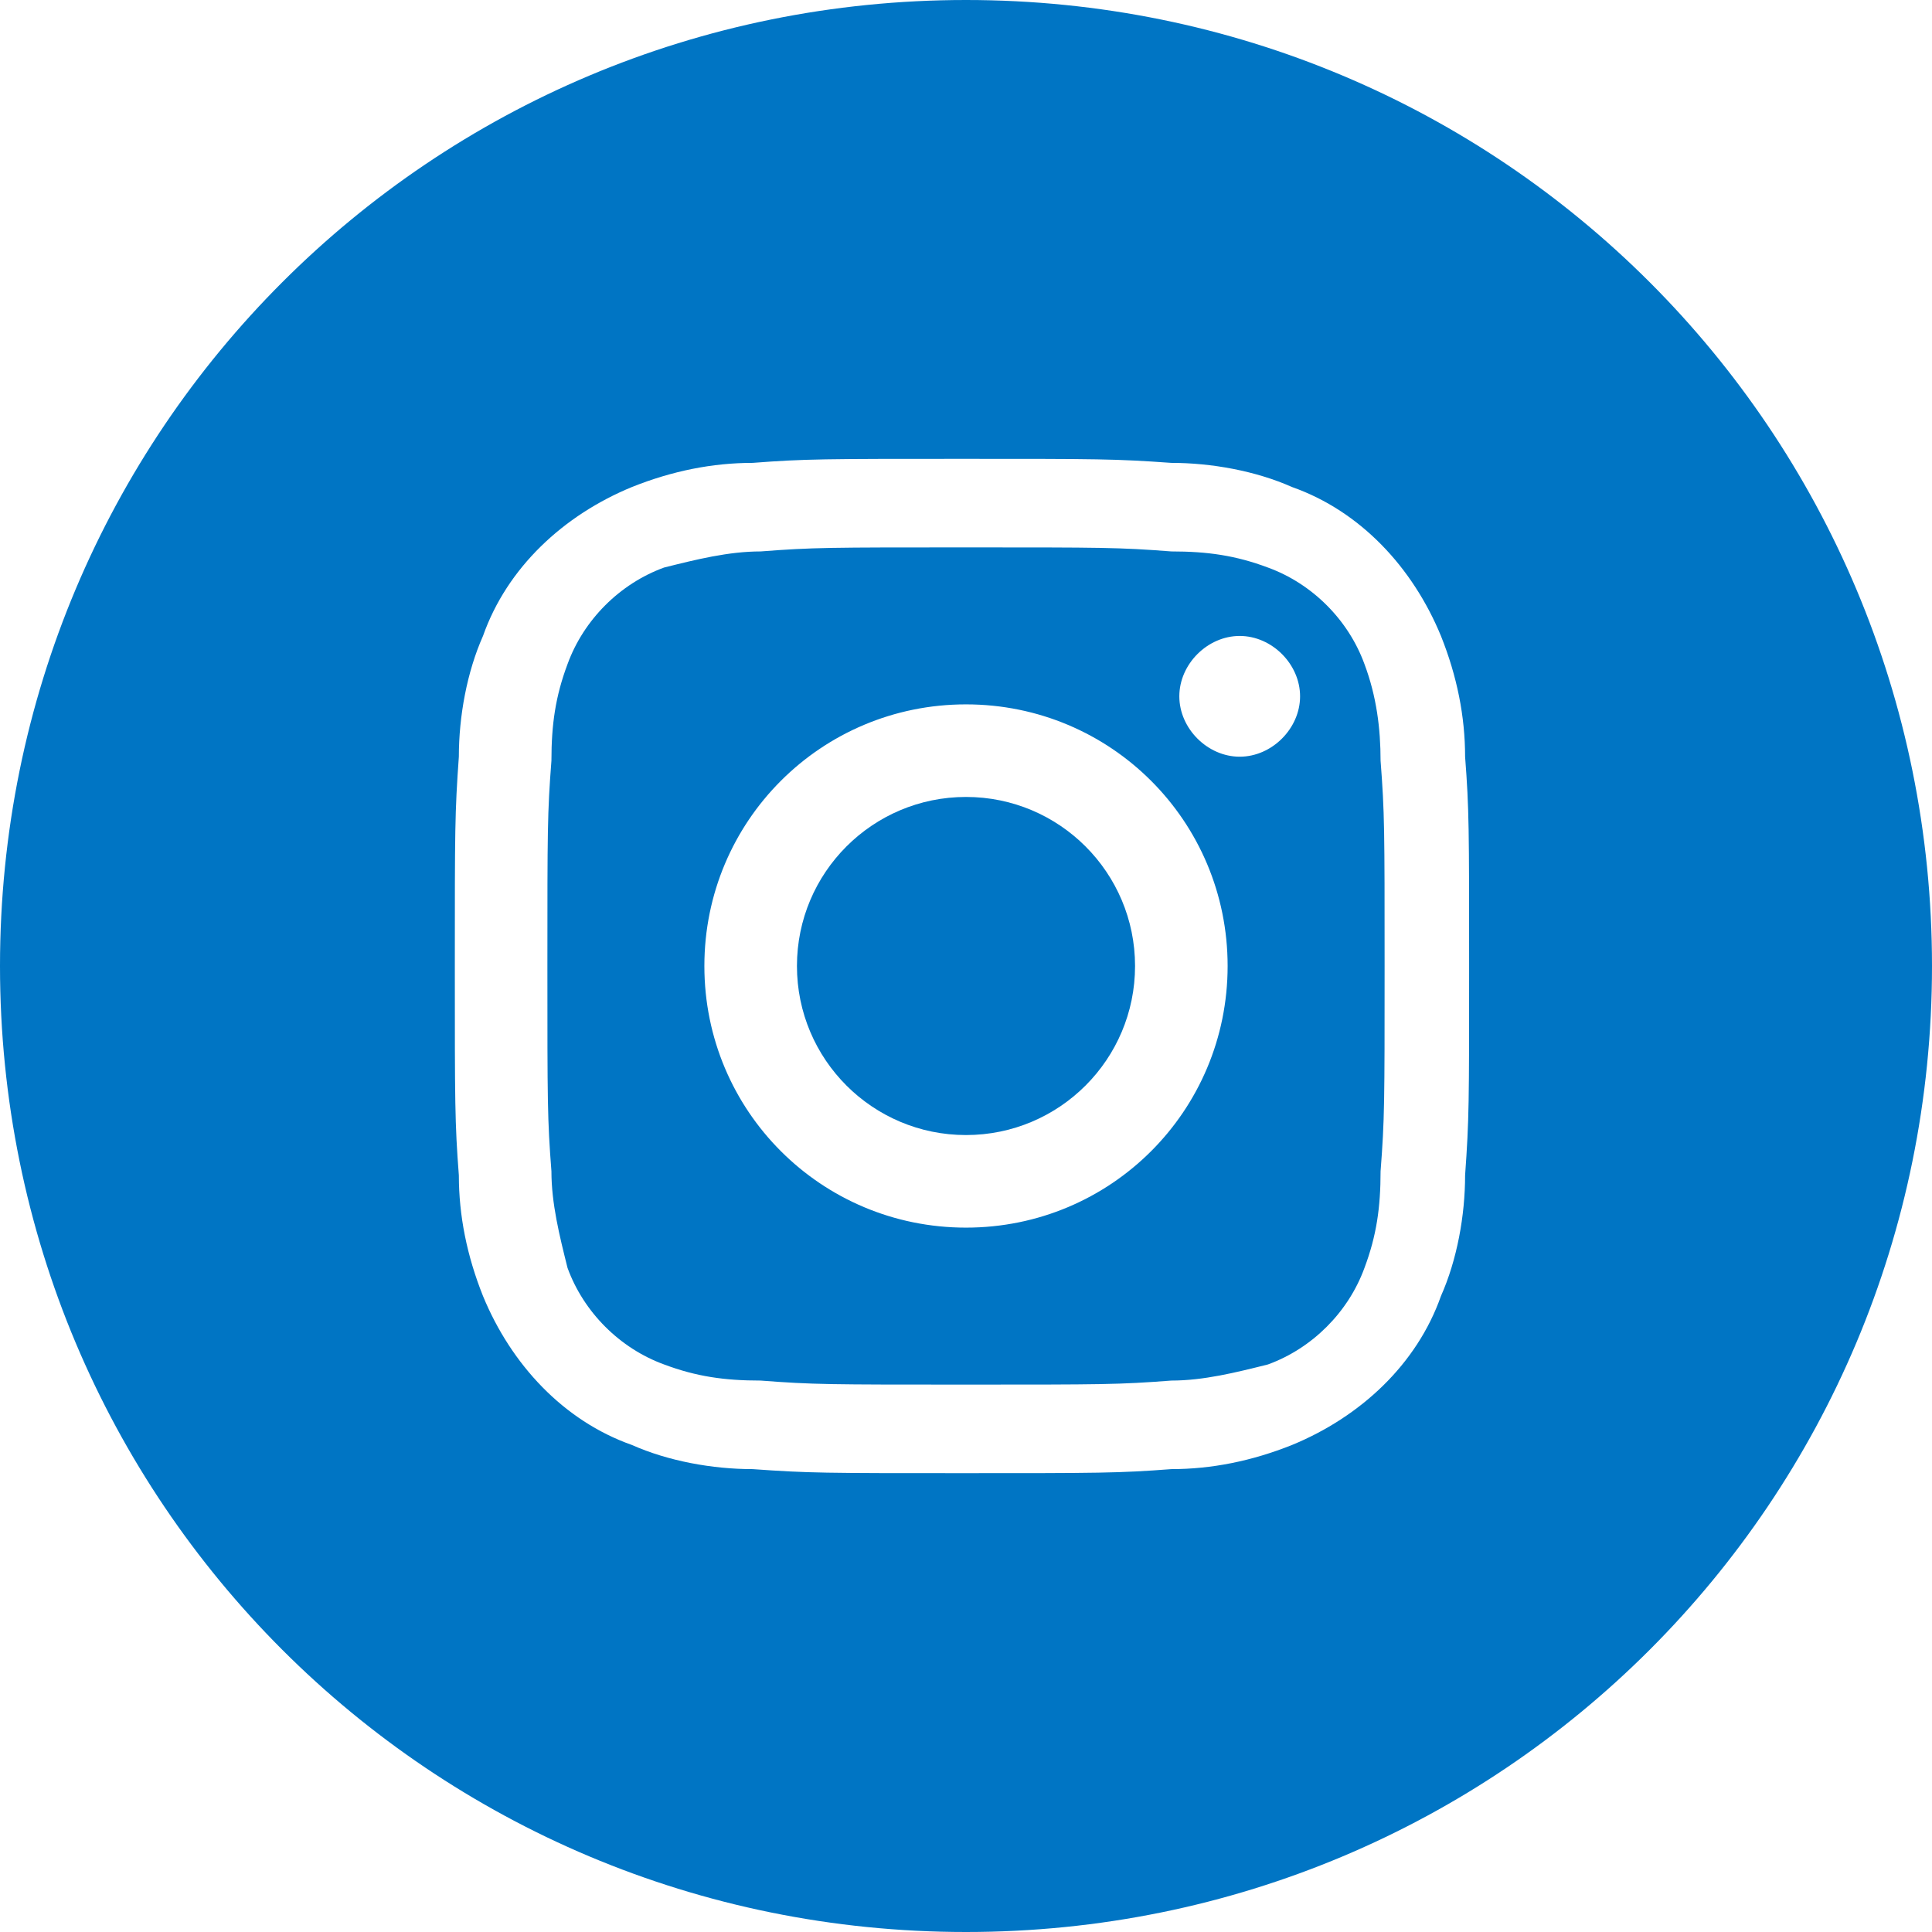
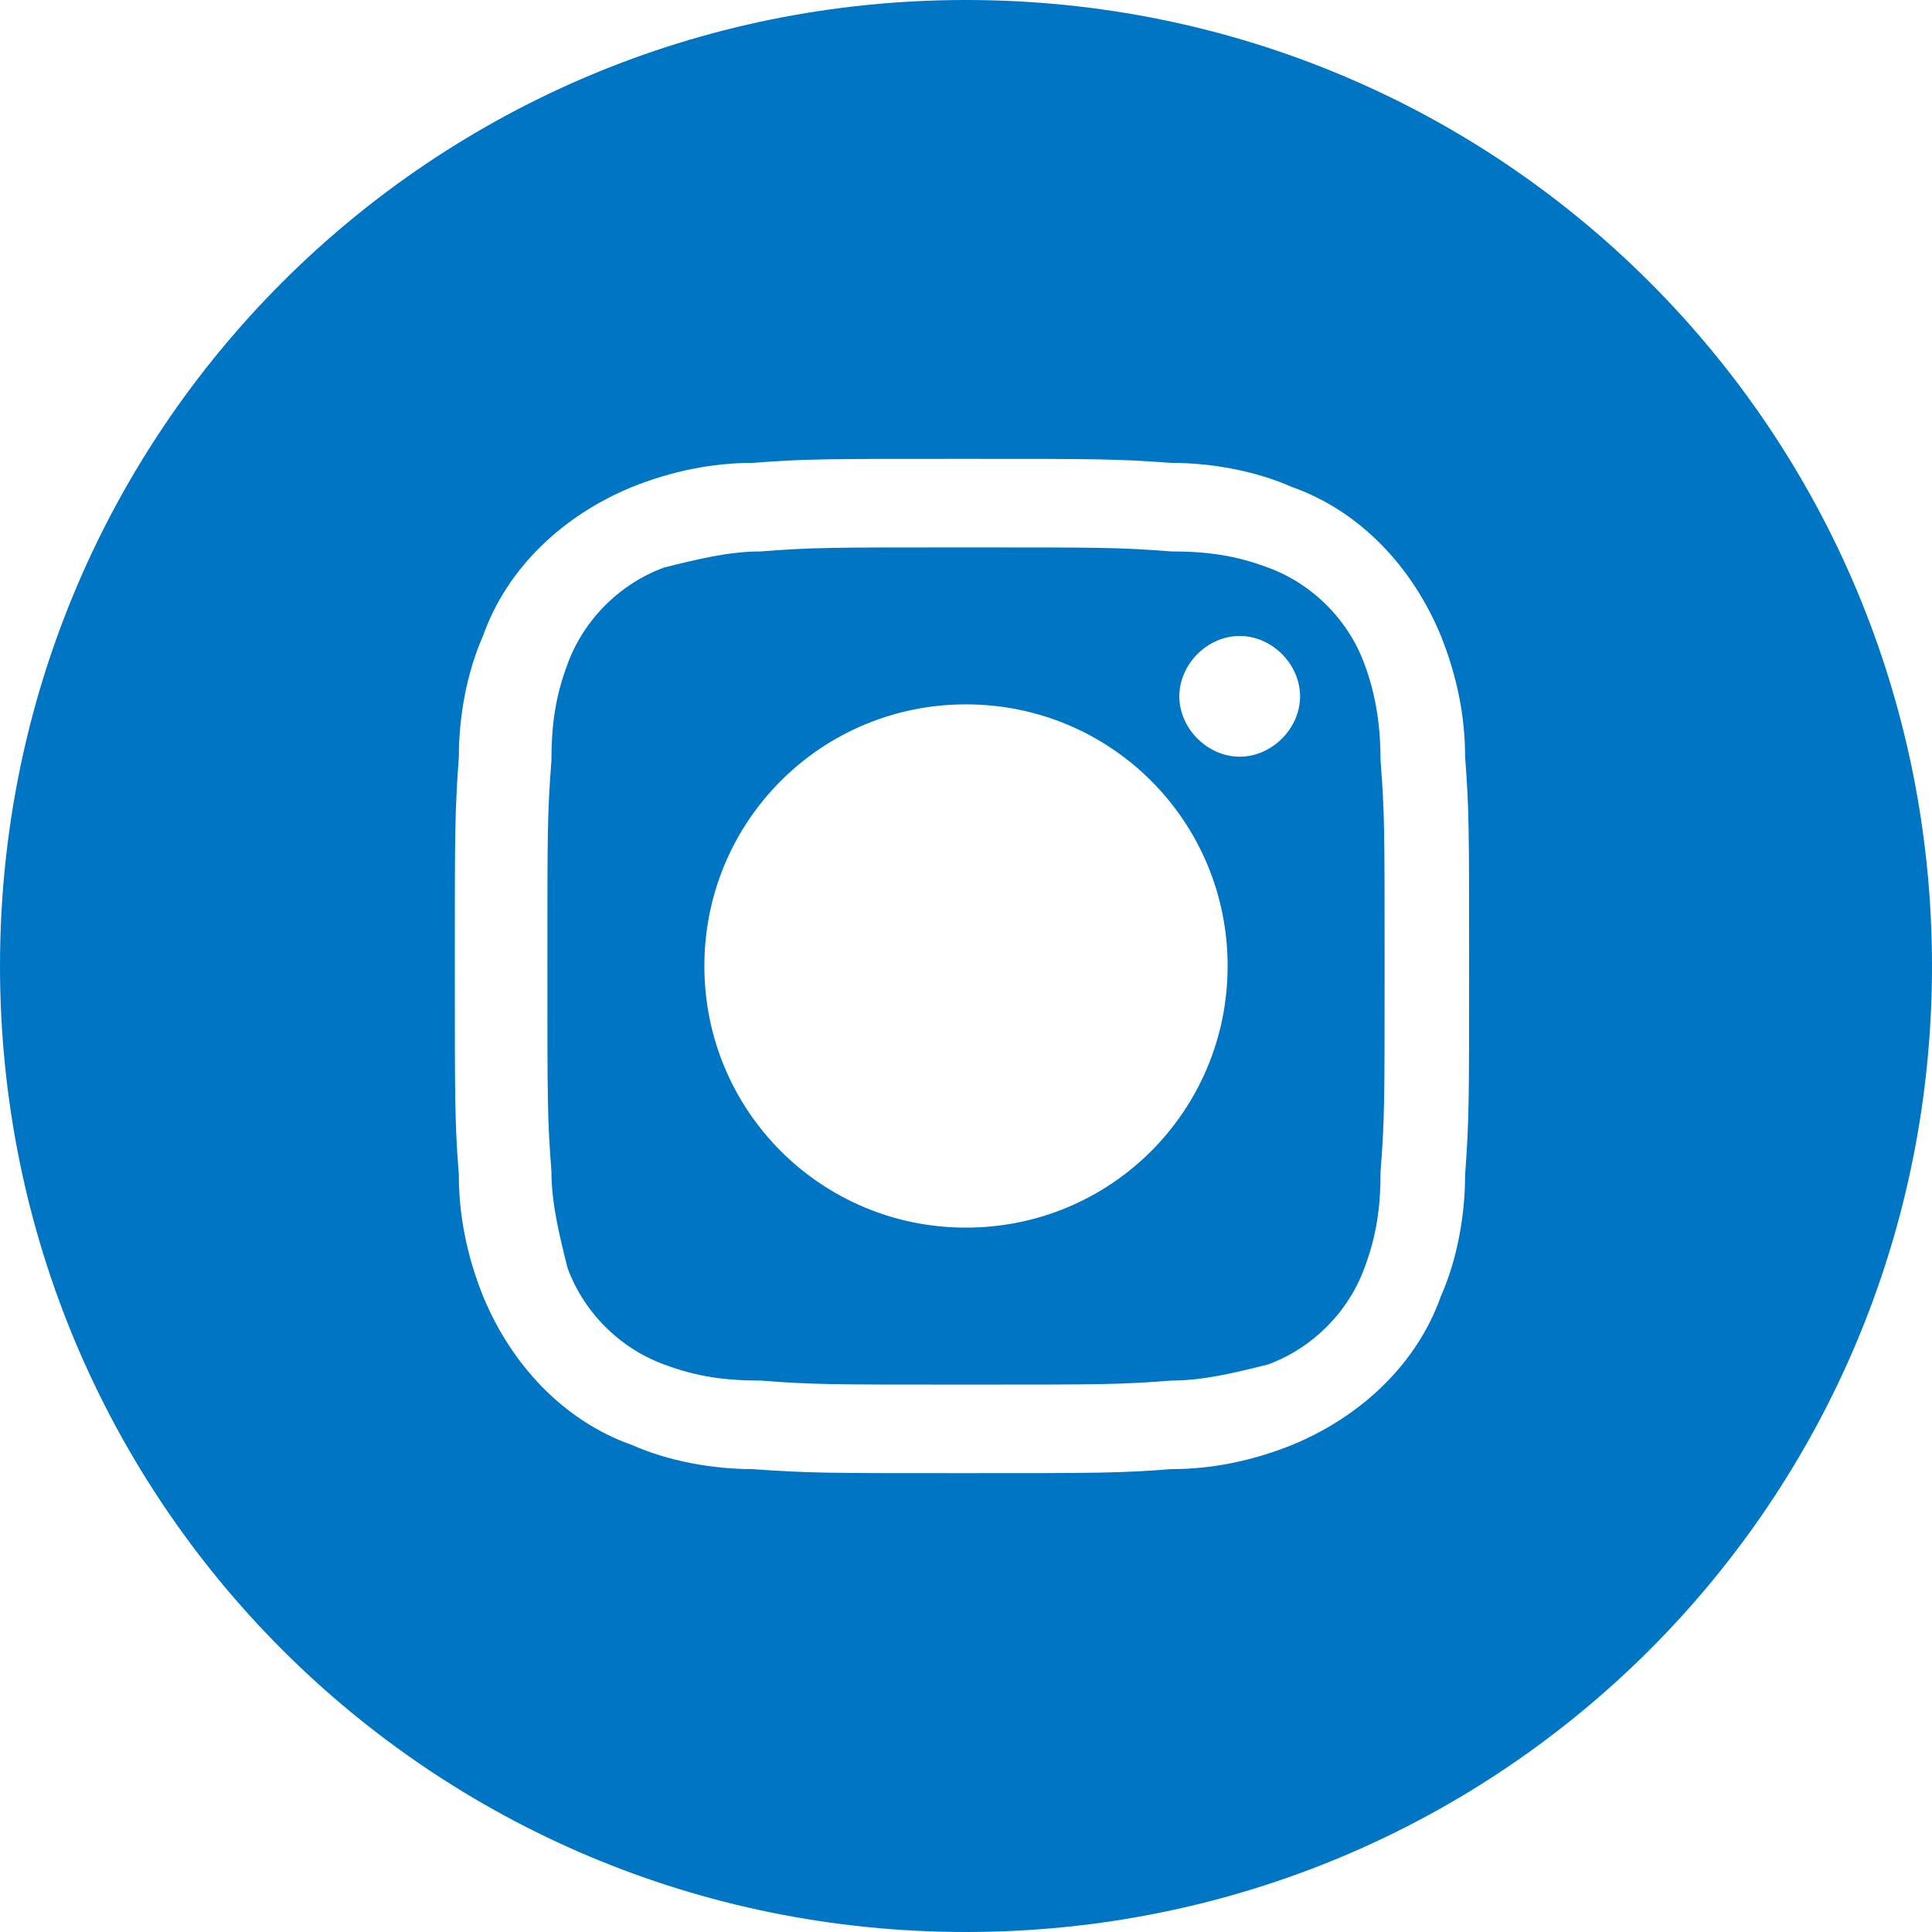
<svg xmlns="http://www.w3.org/2000/svg" width="48" height="48" viewBox="0 0 48 48" fill="none">
  <path d="M33.9 16.5C33.5 15.4 32.6 14.5 31.5 14.1C30.7 13.8 30 13.7 29.1 13.7C27.8 13.6 27.4 13.6 24 13.6C20.6 13.6 20.2 13.6 18.9 13.7C18.1 13.7 17.3 13.9 16.5 14.1C15.4 14.5 14.5 15.4 14.1 16.5C13.8 17.3 13.7 18 13.7 18.9C13.6 20.2 13.6 20.6 13.6 24C13.6 27.4 13.6 27.8 13.7 29.1C13.7 29.9 13.9 30.7 14.1 31.5C14.5 32.6 15.4 33.5 16.5 33.9C17.3 34.2 18 34.3 18.9 34.3C20.2 34.4 20.6 34.4 24 34.4C27.4 34.4 27.8 34.4 29.1 34.3C29.9 34.3 30.7 34.1 31.5 33.9C32.6 33.5 33.5 32.6 33.9 31.5C34.2 30.7 34.3 30 34.3 29.1C34.4 27.8 34.4 27.4 34.4 24C34.4 20.6 34.4 20.2 34.3 18.9C34.3 18.1 34.2 17.3 33.9 16.5ZM24 30.5C20.4 30.5 17.5 27.6 17.5 24C17.5 20.4 20.4 17.5 24 17.5C27.6 17.5 30.5 20.4 30.5 24C30.5 27.6 27.6 30.5 24 30.5ZM30.8 18.8C30 18.8 29.3 18.1 29.3 17.3C29.3 16.5 30 15.8 30.8 15.8C31.6 15.8 32.3 16.5 32.3 17.3C32.3 18.1 31.6 18.8 30.8 18.8Z" fill="#0075C4" />
-   <path d="M24 28.2C26.32 28.2 28.2 26.32 28.2 24C28.2 21.68 26.32 19.8 24 19.8C21.68 19.8 19.8 21.68 19.8 24C19.8 26.32 21.68 28.2 24 28.2Z" fill="#0075C4" />
  <path d="M24 0C10.7 0 0 10.7 0 24C0 37.3 10.7 48 24 48C37.3 48 48 37.3 48 24C48 10.7 37.3 0 24 0ZM36.4 29.2C36.4 30.2 36.2 31.3 35.8 32.2C35.2 33.9 33.8 35.2 32.1 35.9C31.1 36.3 30.1 36.5 29.1 36.5C27.8 36.6 27.3 36.6 23.9 36.6C20.5 36.6 20.1 36.6 18.7 36.5C17.7 36.5 16.6 36.3 15.7 35.9C14 35.3 12.7 33.9 12 32.2C11.6 31.2 11.4 30.2 11.4 29.2C11.3 27.9 11.3 27.4 11.3 24C11.3 20.6 11.3 20.2 11.4 18.8C11.4 17.8 11.6 16.7 12 15.8C12.6 14.1 14 12.8 15.7 12.1C16.7 11.7 17.7 11.5 18.7 11.5C20 11.4 20.5 11.4 23.9 11.4C27.3 11.4 27.7 11.4 29.1 11.5C30.1 11.5 31.2 11.7 32.1 12.1C33.8 12.7 35.1 14.1 35.8 15.8C36.2 16.8 36.4 17.8 36.4 18.8C36.5 20.1 36.5 20.6 36.5 24C36.5 27.4 36.5 27.8 36.4 29.2Z" fill="#0075C4" />
</svg>